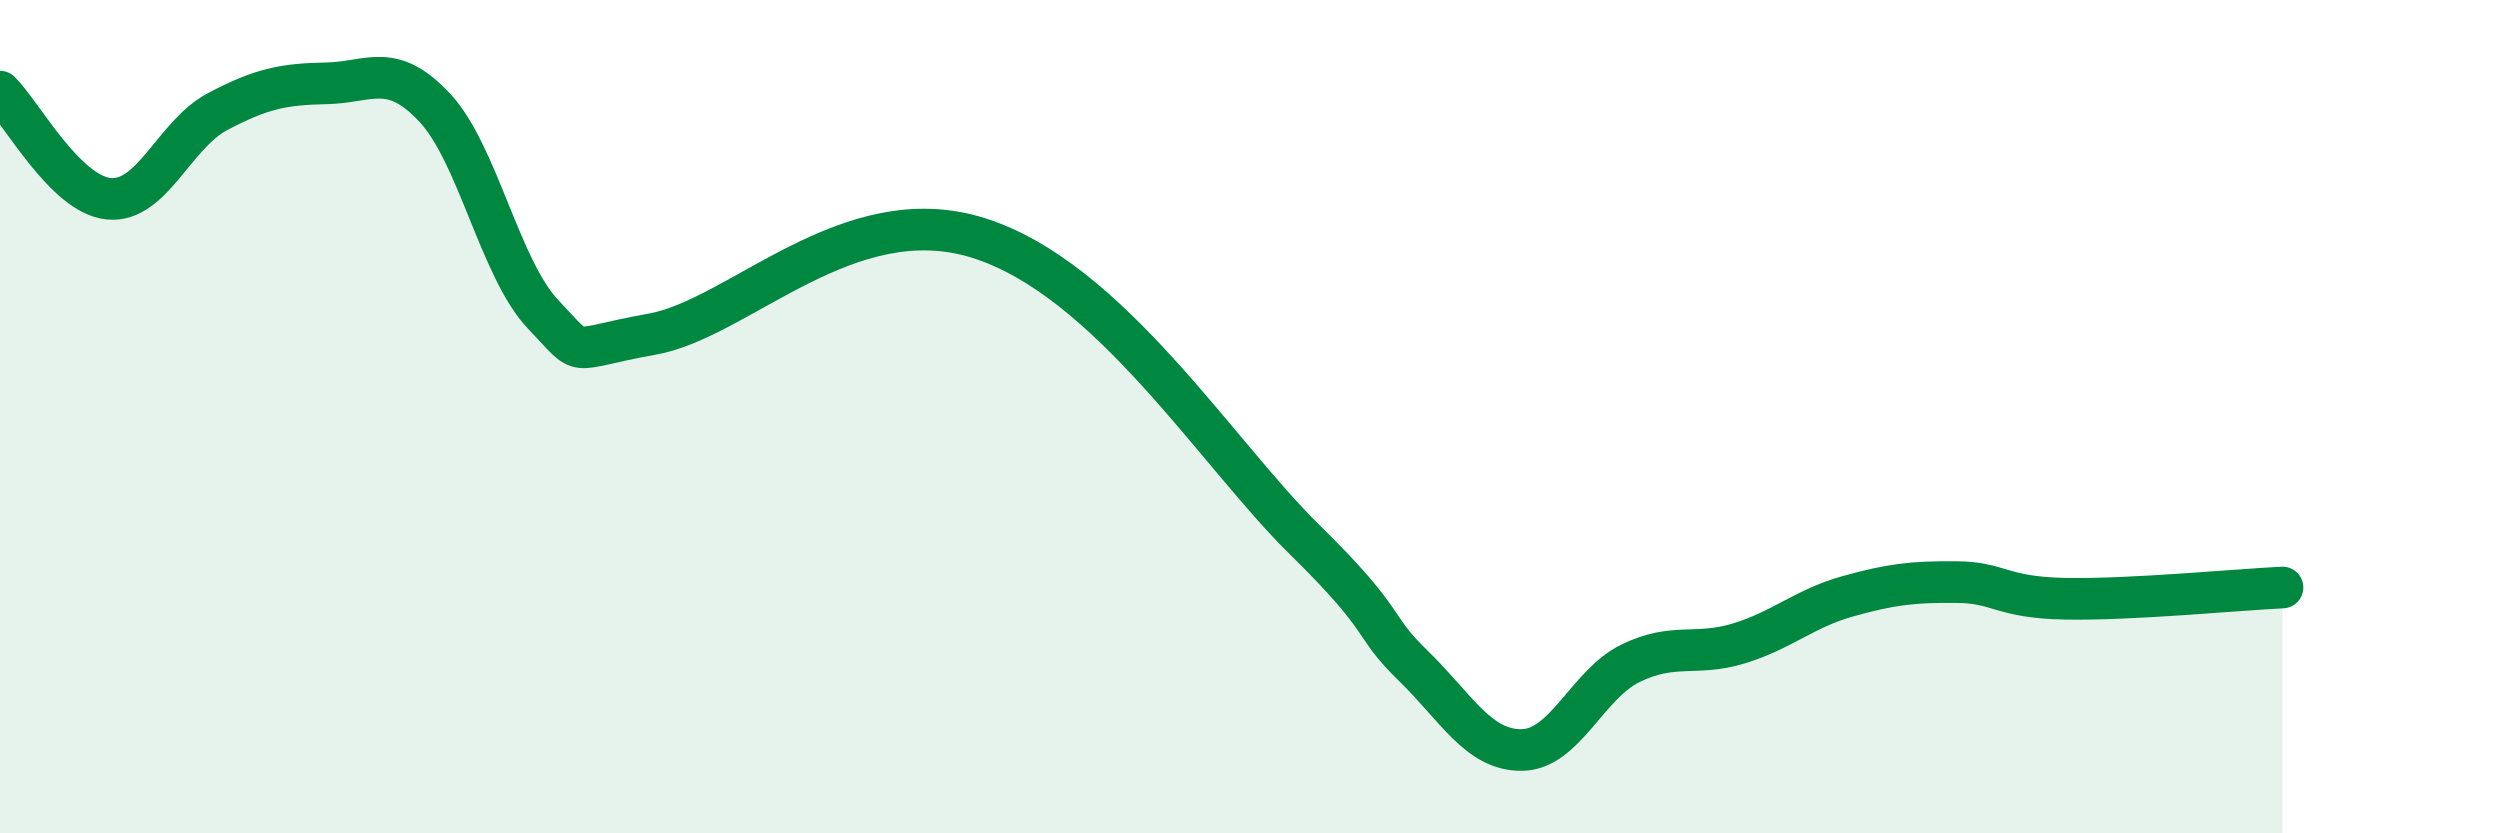
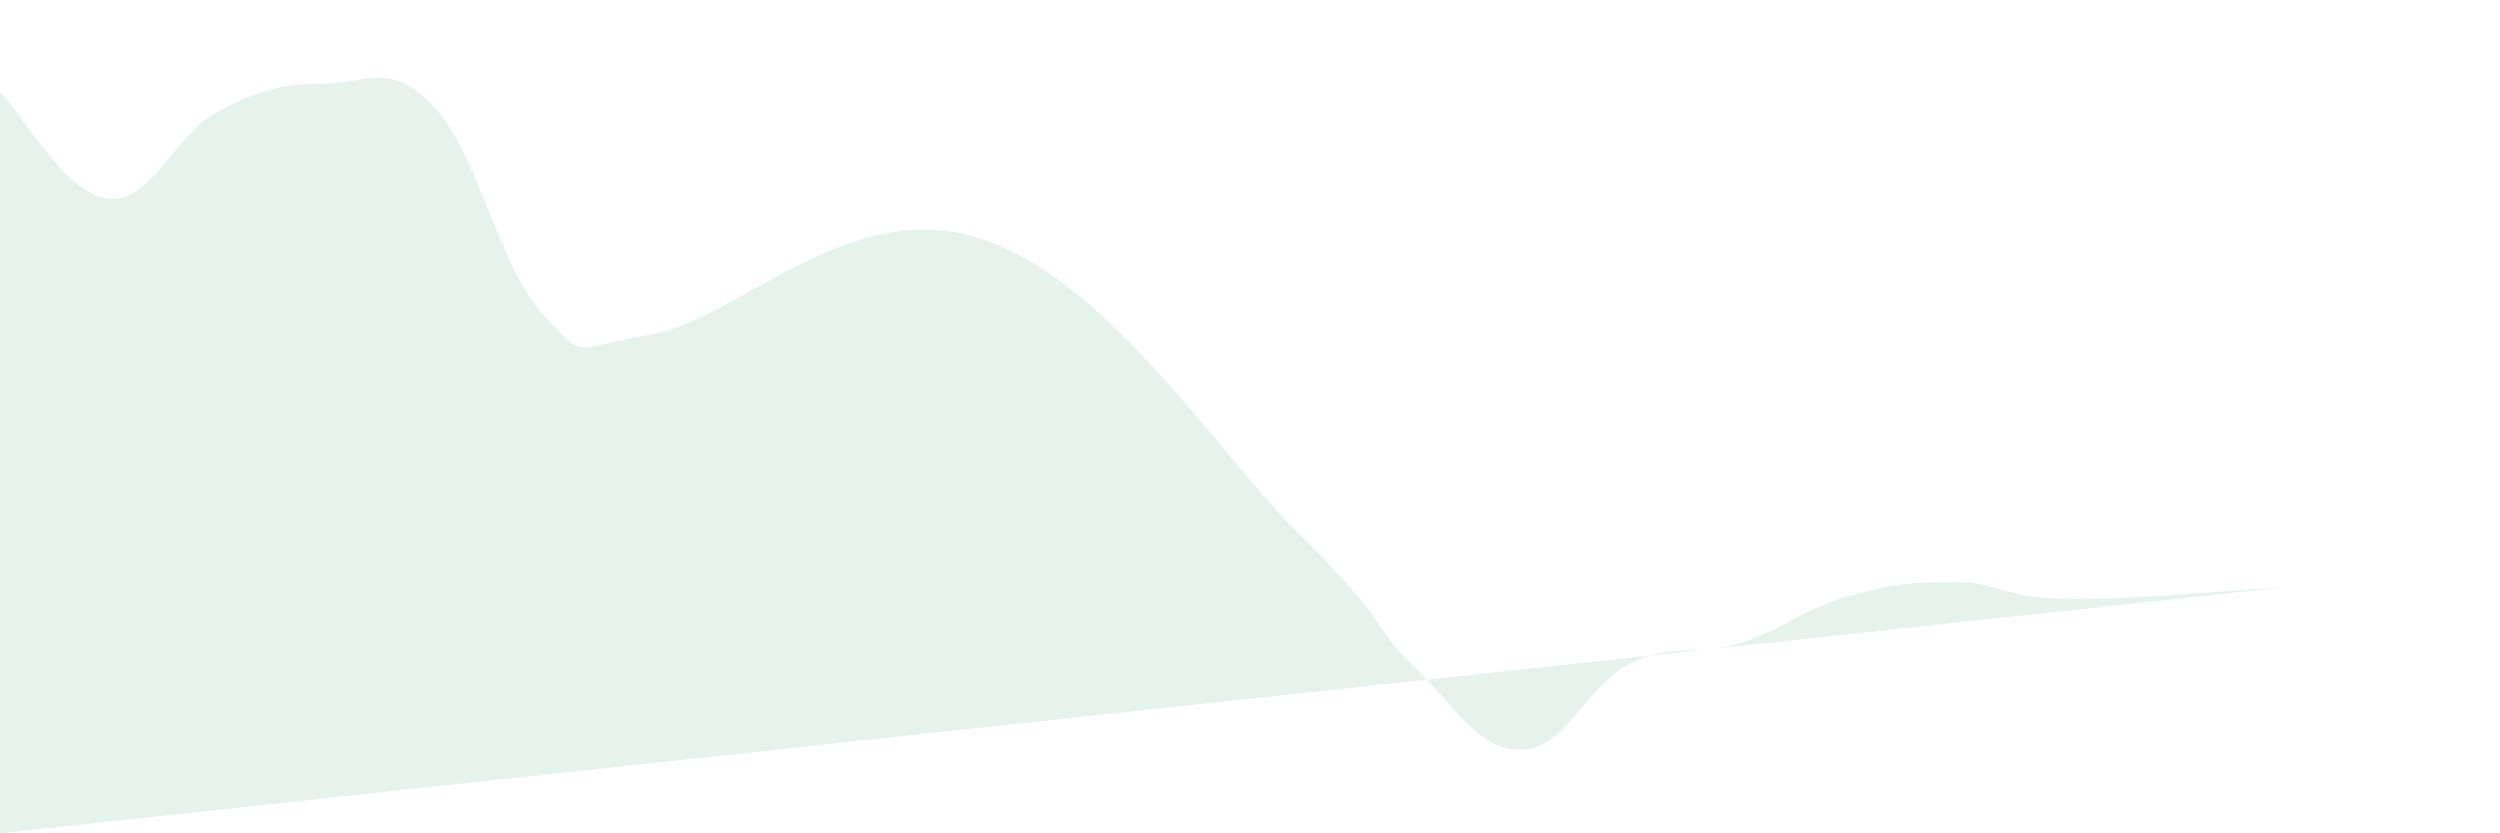
<svg xmlns="http://www.w3.org/2000/svg" width="60" height="20" viewBox="0 0 60 20">
-   <path d="M 0,2.2 C 0.52,2.71 1.57,4.67 2.61,4.77 C 3.65,4.87 4.18,3.23 5.22,2.68 C 6.26,2.13 6.79,2.02 7.83,2 C 8.87,1.98 9.39,1.47 10.43,2.58 C 11.47,3.69 12,6.46 13.04,7.55 C 14.08,8.64 13.56,8.39 15.65,8.02 C 17.74,7.65 20.35,4.73 23.48,5.71 C 26.61,6.69 29.21,10.89 31.3,12.94 C 33.39,14.99 32.87,14.96 33.91,15.97 C 34.95,16.98 35.48,18.01 36.52,18 C 37.56,17.99 38.09,16.43 39.13,15.92 C 40.17,15.41 40.7,15.76 41.74,15.44 C 42.78,15.12 43.31,14.6 44.35,14.31 C 45.39,14.02 45.92,13.96 46.96,13.97 C 48,13.98 48.01,14.34 49.57,14.37 C 51.13,14.4 53.74,14.15 54.78,14.1L54.78 20L0 20Z" fill="#008740" opacity="0.1" stroke-linecap="round" stroke-linejoin="round" />
-   <path d="M 0,2.2 C 0.52,2.71 1.57,4.67 2.61,4.77 C 3.65,4.87 4.18,3.23 5.22,2.68 C 6.26,2.13 6.79,2.02 7.83,2 C 8.87,1.98 9.39,1.47 10.43,2.58 C 11.47,3.69 12,6.46 13.04,7.55 C 14.08,8.64 13.56,8.39 15.65,8.02 C 17.74,7.65 20.35,4.73 23.48,5.71 C 26.61,6.69 29.21,10.89 31.3,12.94 C 33.39,14.99 32.87,14.96 33.91,15.97 C 34.95,16.98 35.48,18.01 36.52,18 C 37.56,17.99 38.09,16.43 39.13,15.92 C 40.17,15.41 40.7,15.76 41.74,15.44 C 42.78,15.12 43.31,14.6 44.35,14.31 C 45.39,14.02 45.92,13.96 46.96,13.97 C 48,13.98 48.01,14.34 49.57,14.37 C 51.13,14.4 53.74,14.15 54.78,14.1" stroke="#008740" stroke-width="1" fill="none" stroke-linecap="round" stroke-linejoin="round" />
+   <path d="M 0,2.2 C 0.52,2.71 1.57,4.67 2.61,4.77 C 3.65,4.87 4.18,3.23 5.22,2.68 C 6.26,2.13 6.79,2.02 7.83,2 C 8.87,1.98 9.39,1.47 10.43,2.58 C 11.47,3.69 12,6.46 13.04,7.55 C 14.08,8.64 13.56,8.39 15.65,8.02 C 17.74,7.65 20.35,4.73 23.48,5.71 C 26.61,6.69 29.21,10.89 31.3,12.94 C 33.39,14.99 32.87,14.96 33.91,15.97 C 34.95,16.98 35.48,18.01 36.52,18 C 37.56,17.99 38.09,16.43 39.13,15.92 C 40.17,15.41 40.7,15.76 41.74,15.44 C 42.78,15.12 43.31,14.6 44.35,14.31 C 45.39,14.02 45.92,13.96 46.96,13.97 C 48,13.98 48.01,14.34 49.57,14.37 C 51.13,14.4 53.74,14.15 54.78,14.1L0 20Z" fill="#008740" opacity="0.1" stroke-linecap="round" stroke-linejoin="round" />
</svg>